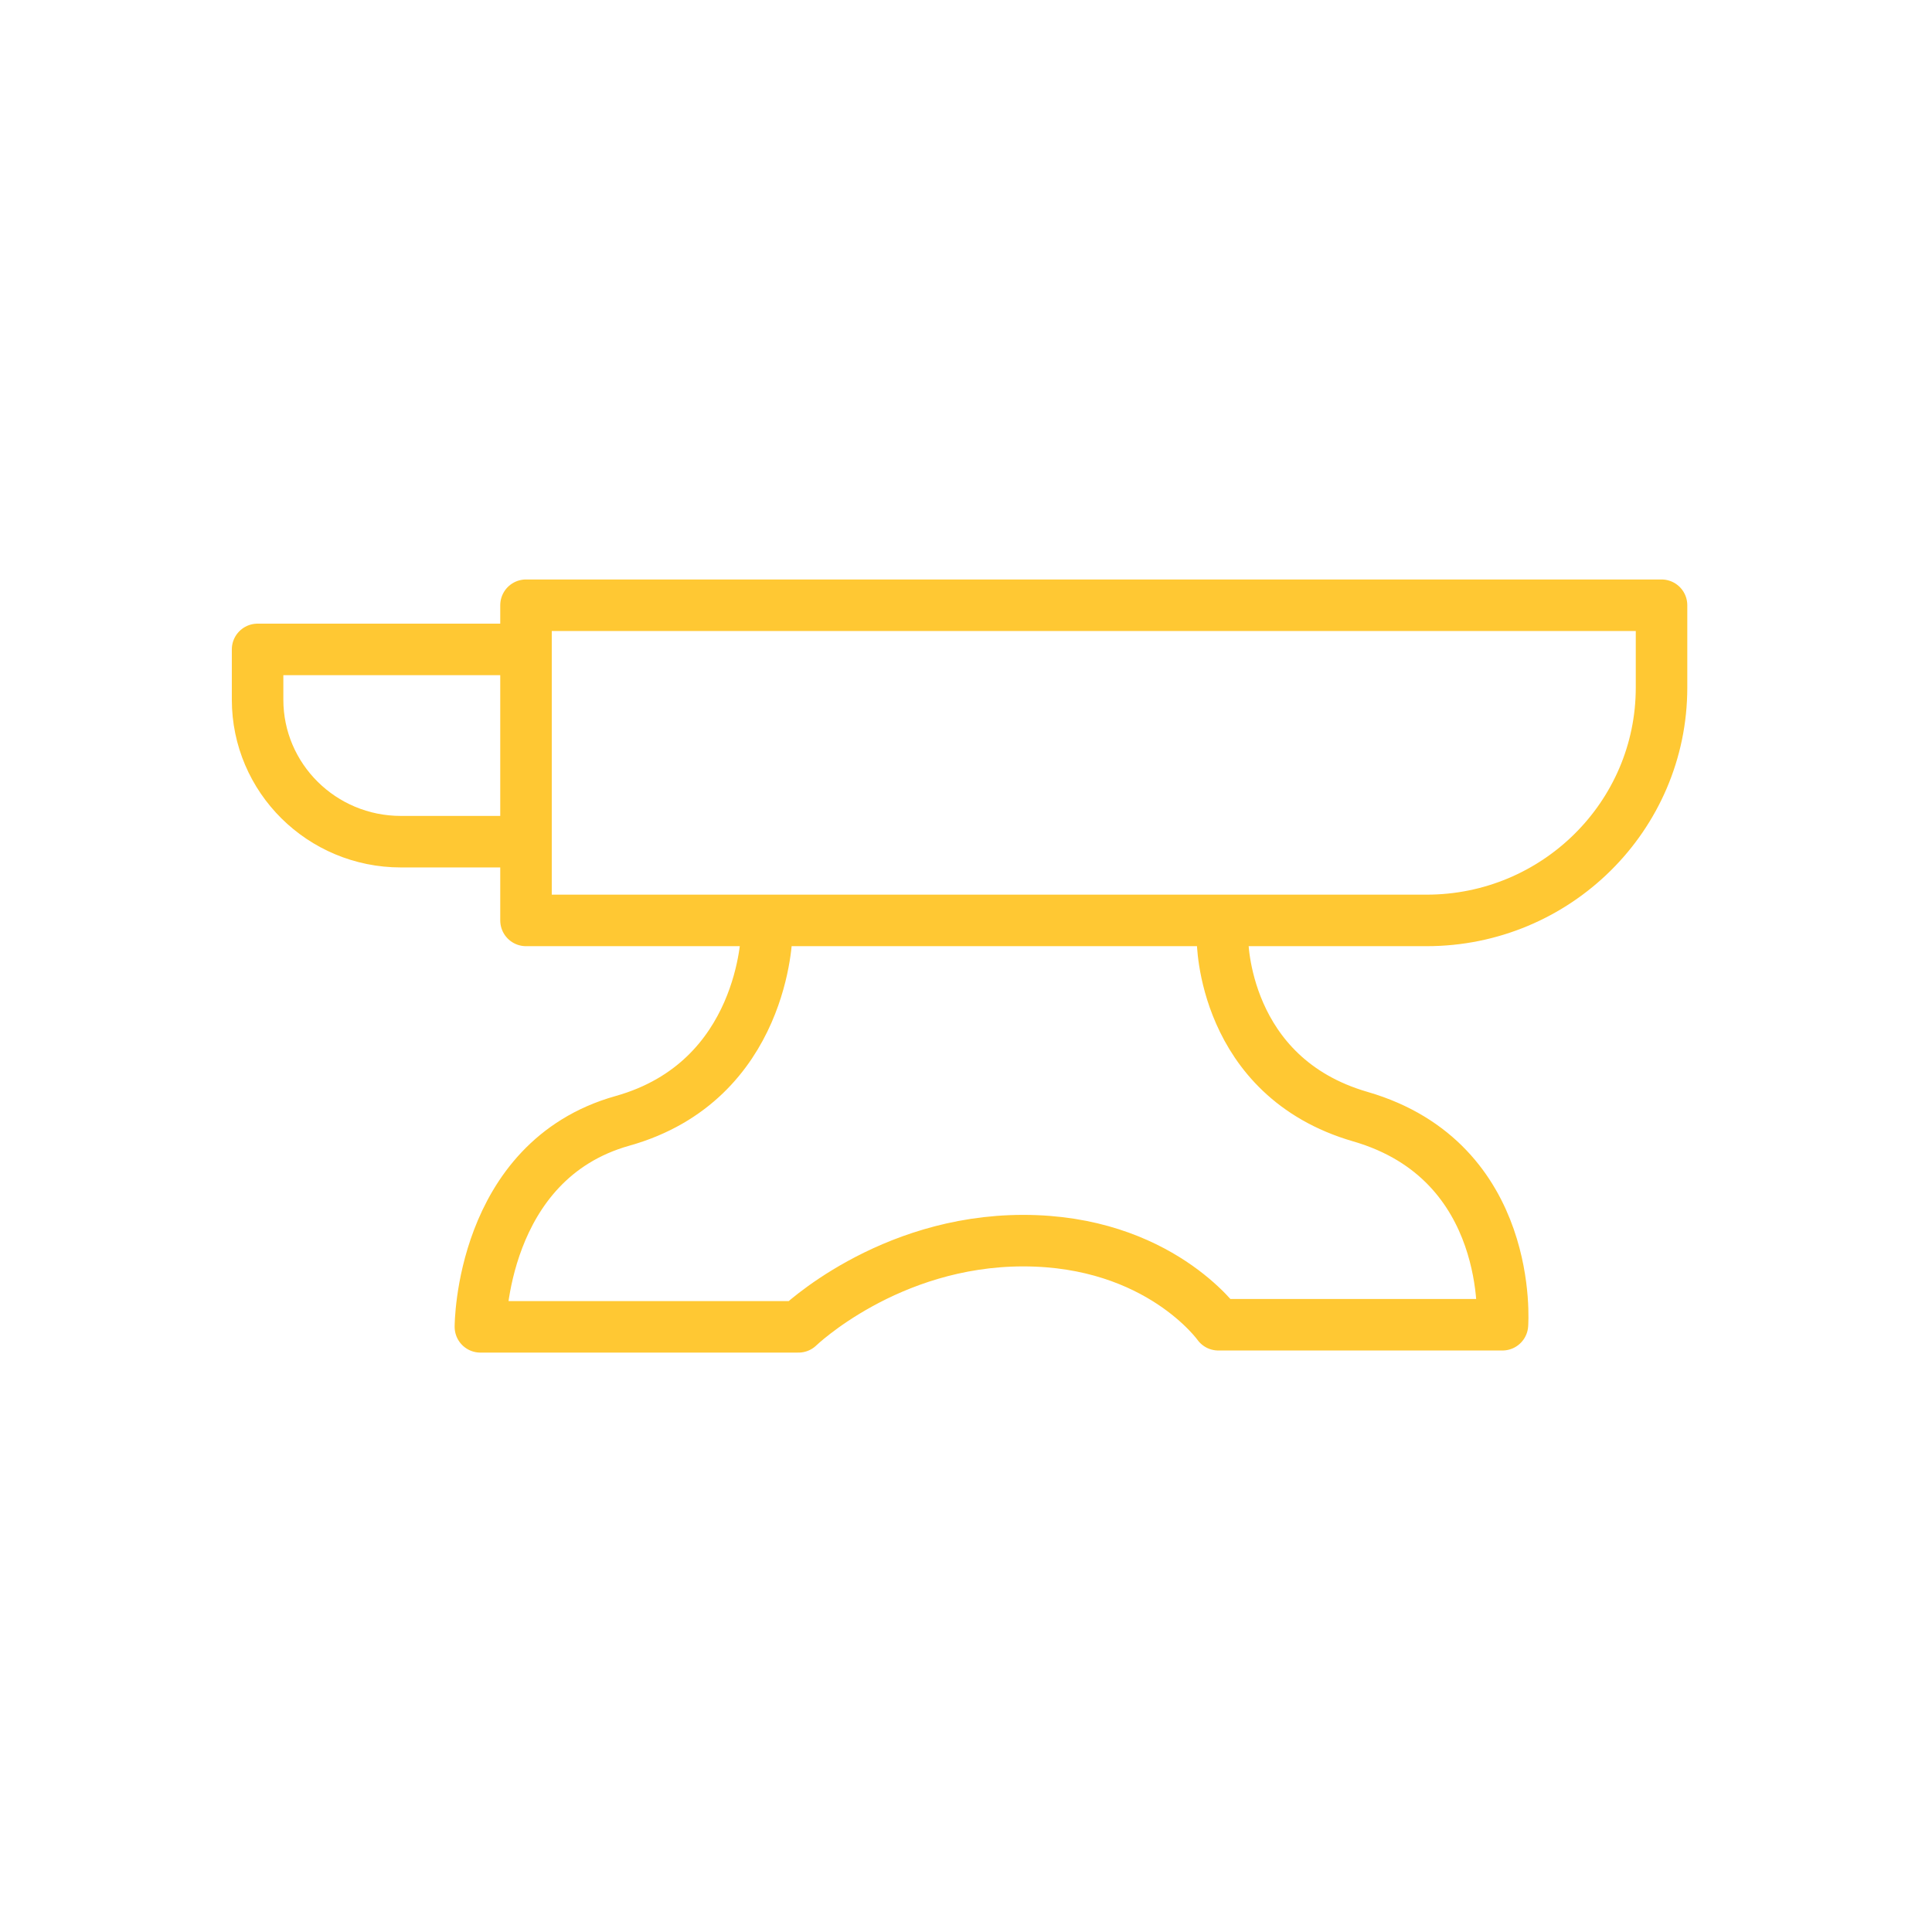
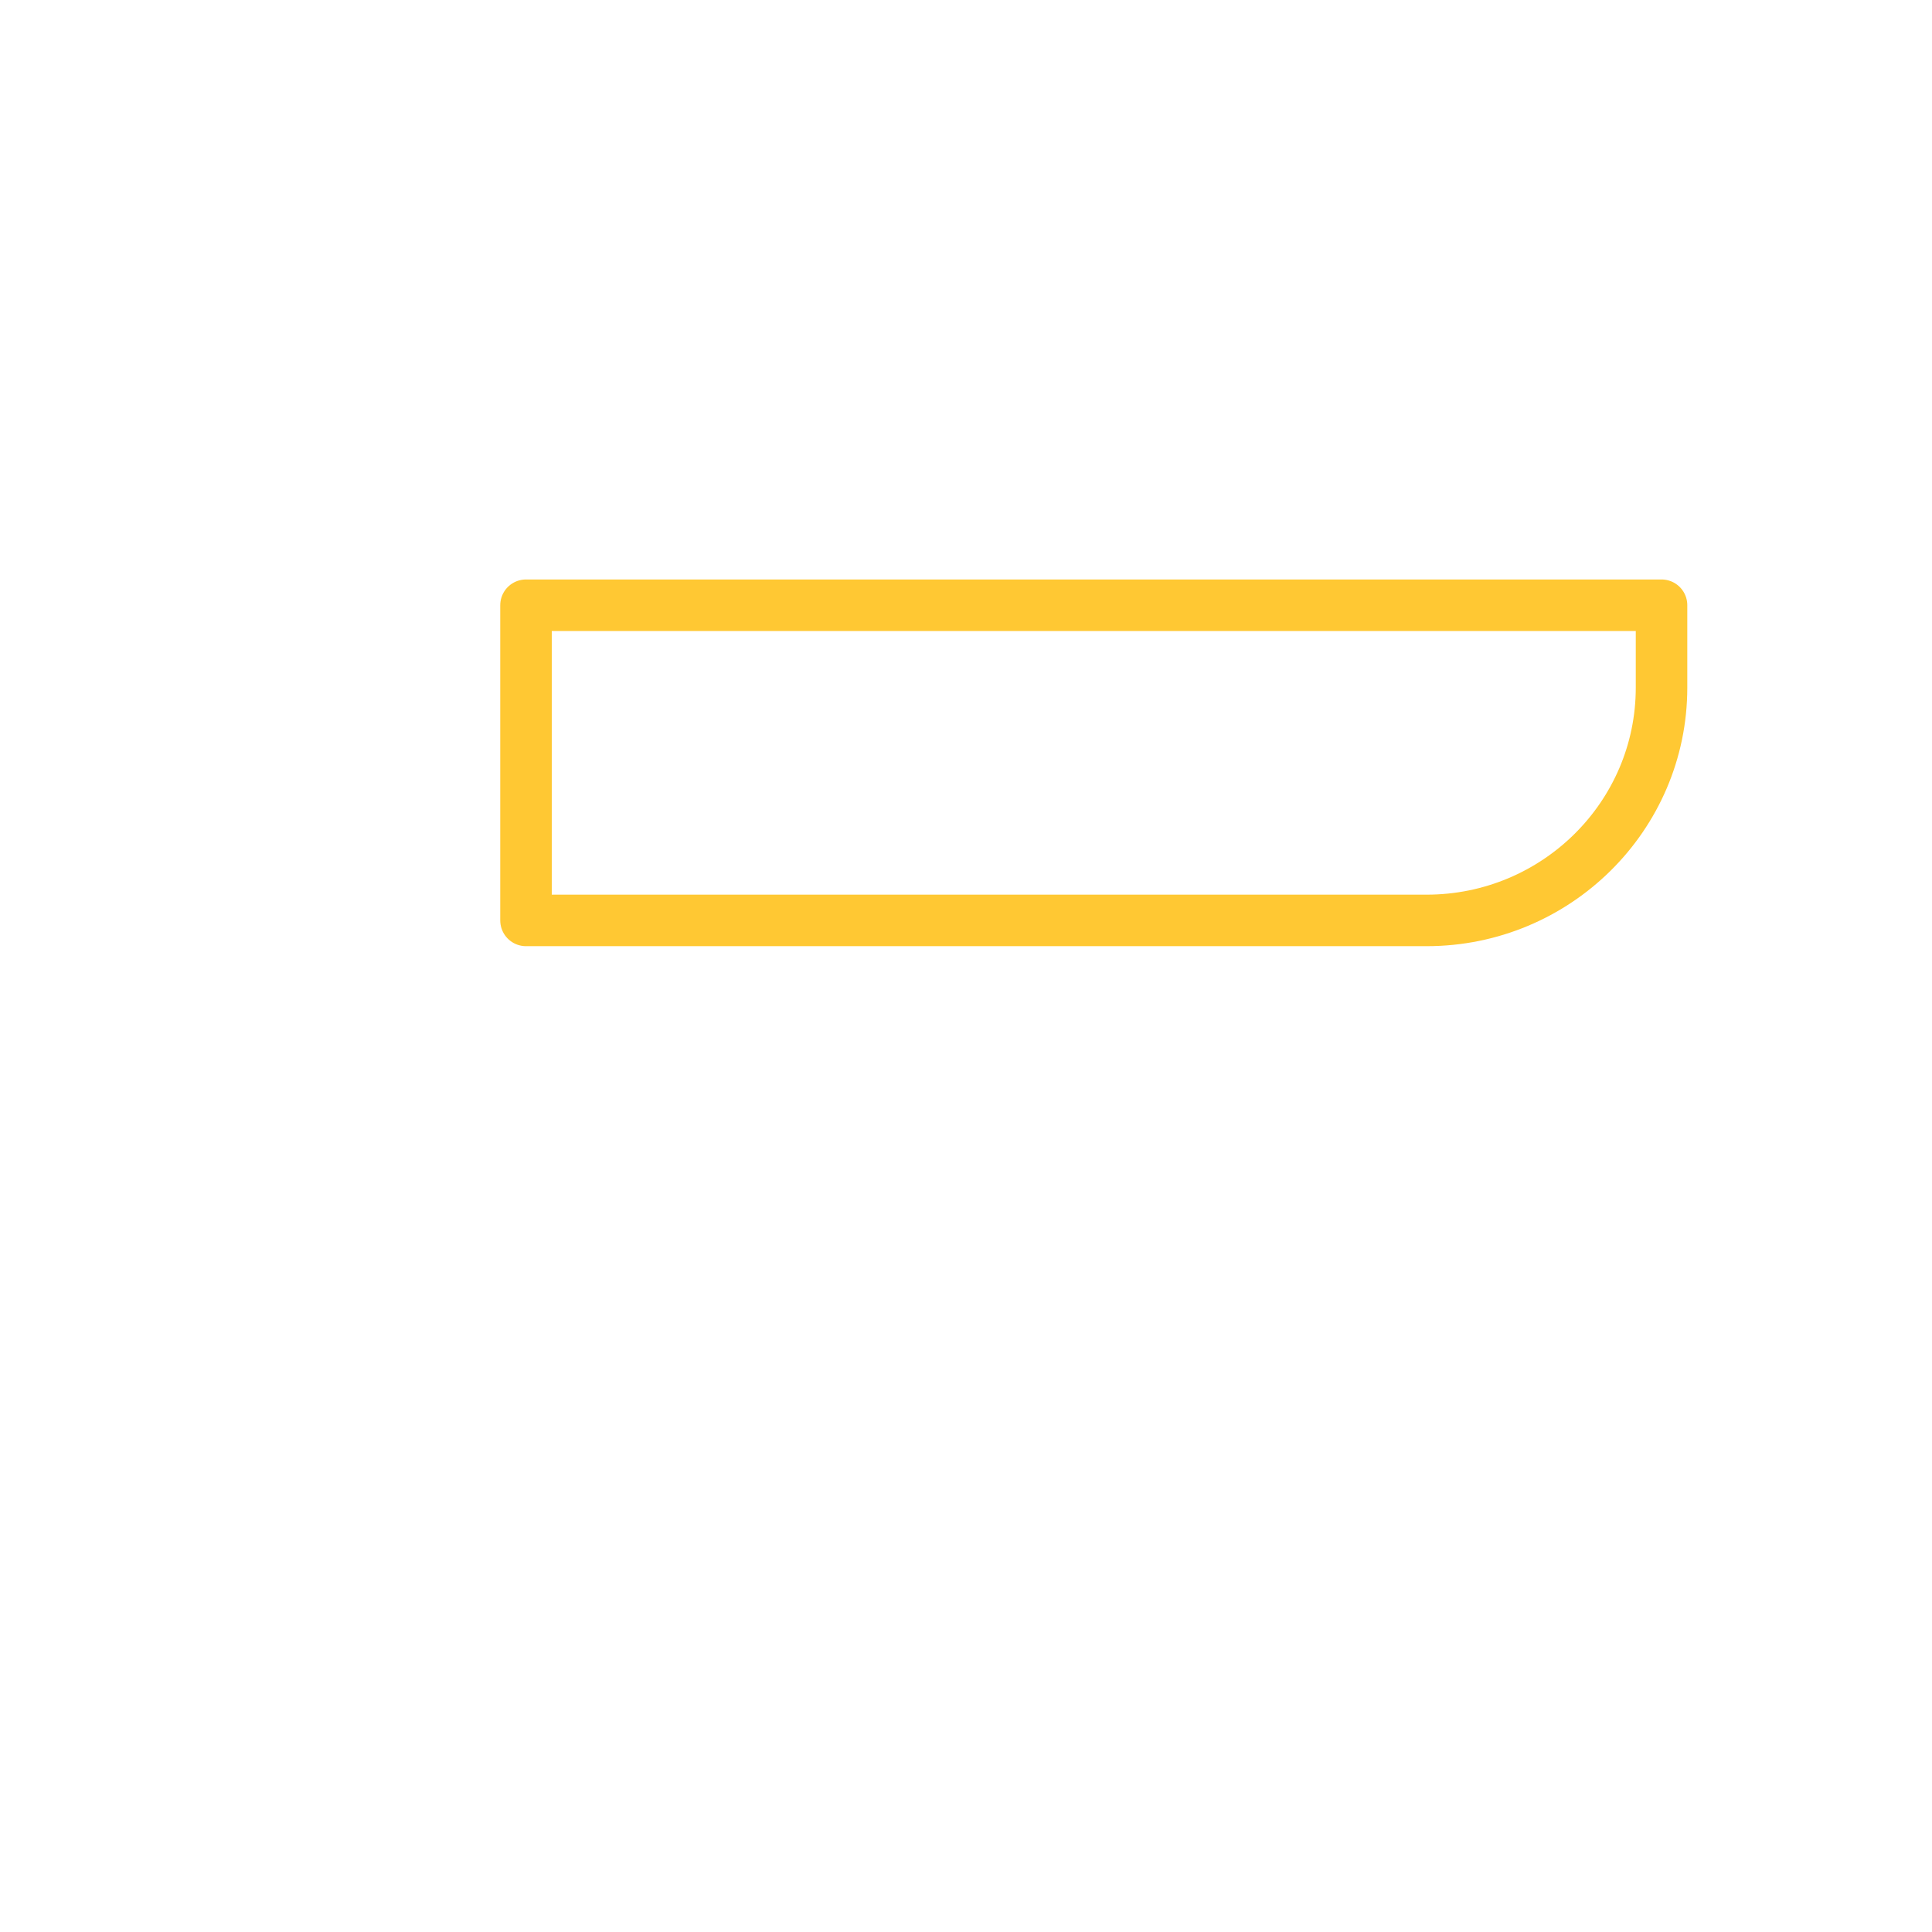
<svg xmlns="http://www.w3.org/2000/svg" width="150" height="150" viewBox="0 0 150 150" fill="none">
  <path d="M40.839 46.99H129.001V53.385C129.001 63.363 120.826 71.461 110.762 71.461H40.839V46.99Z" stroke="#FFC833" stroke-width="4" stroke-linecap="round" stroke-linejoin="round" />
-   <path d="M40.25 65.348H31.126C24.983 65.348 19.999 60.413 19.999 54.32V50.42H40.25" stroke="#FFC833" stroke-width="4" stroke-linecap="round" stroke-linejoin="round" />
-   <path d="M59.527 72.501C59.527 72.501 59.362 83.924 48.33 87.023C37.298 90.121 37.298 103.015 37.298 103.015H61.994C61.994 103.015 68.911 96.323 79.444 96.323C89.977 96.323 94.591 102.852 94.591 102.852H116.65C116.65 102.852 117.619 90.176 105.618 86.696C94.916 83.598 94.916 72.99 94.916 72.99" stroke="#FFC833" stroke-width="4" stroke-linecap="round" stroke-linejoin="round" />
</svg>